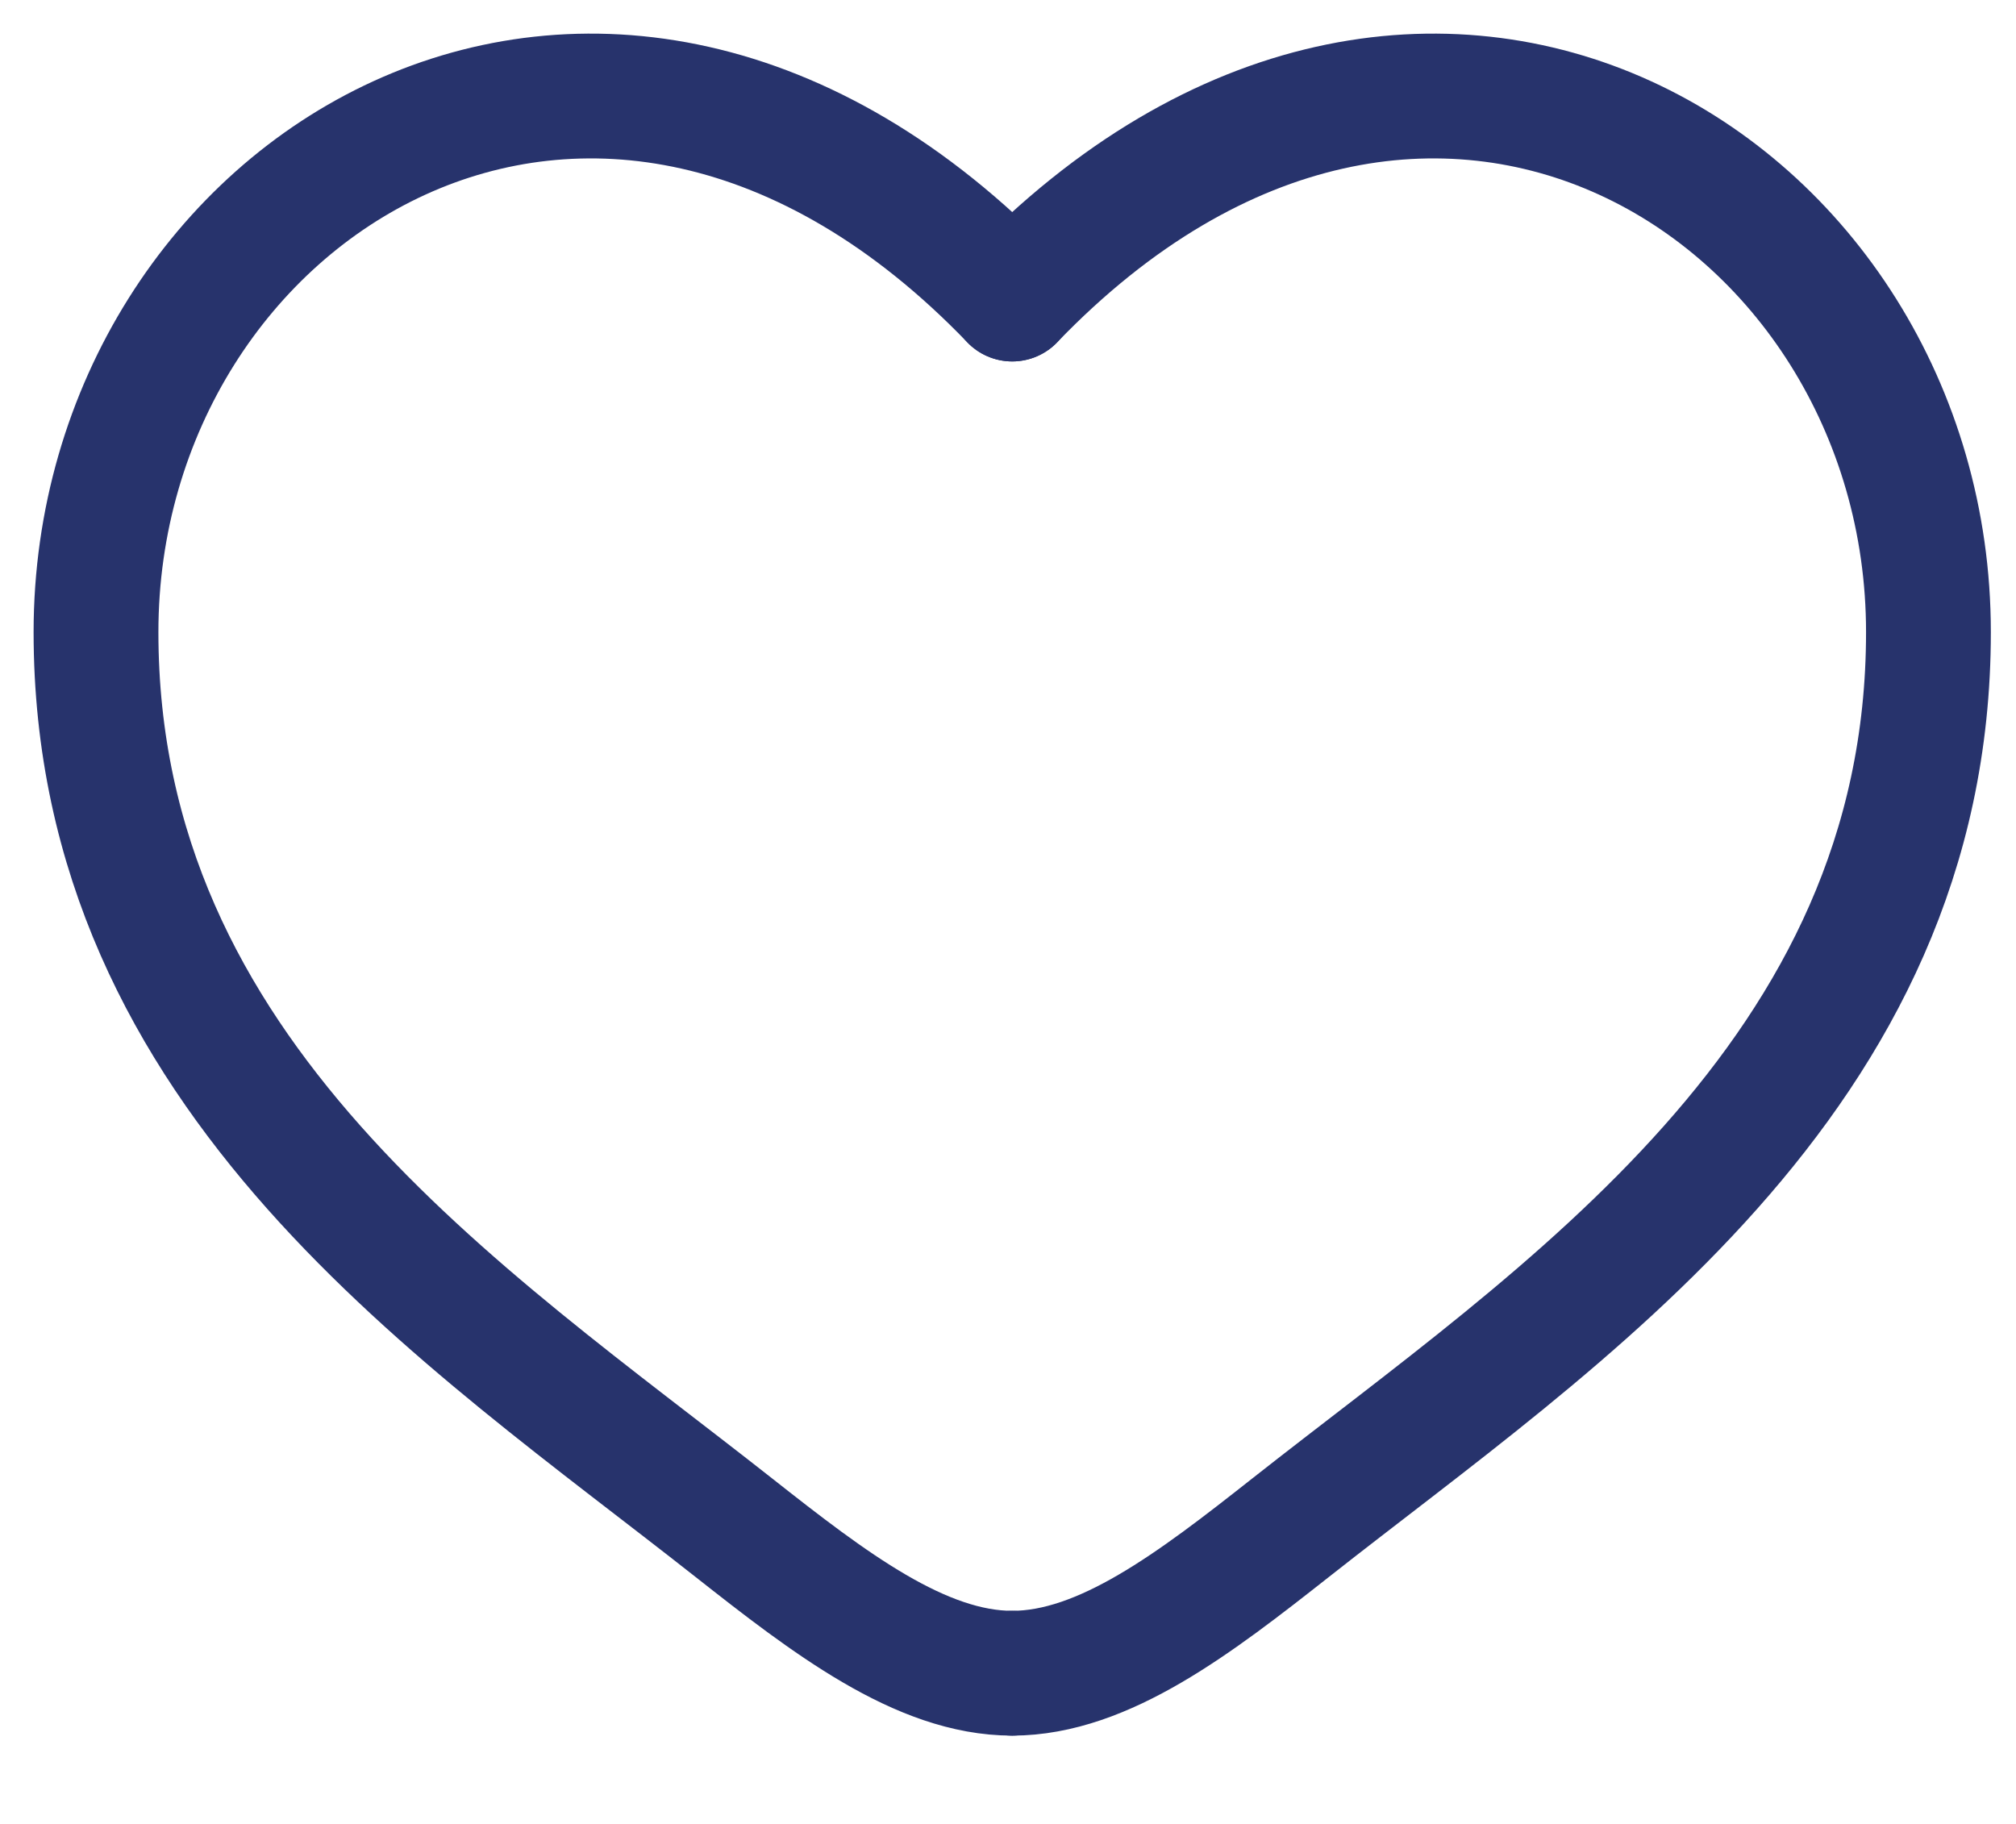
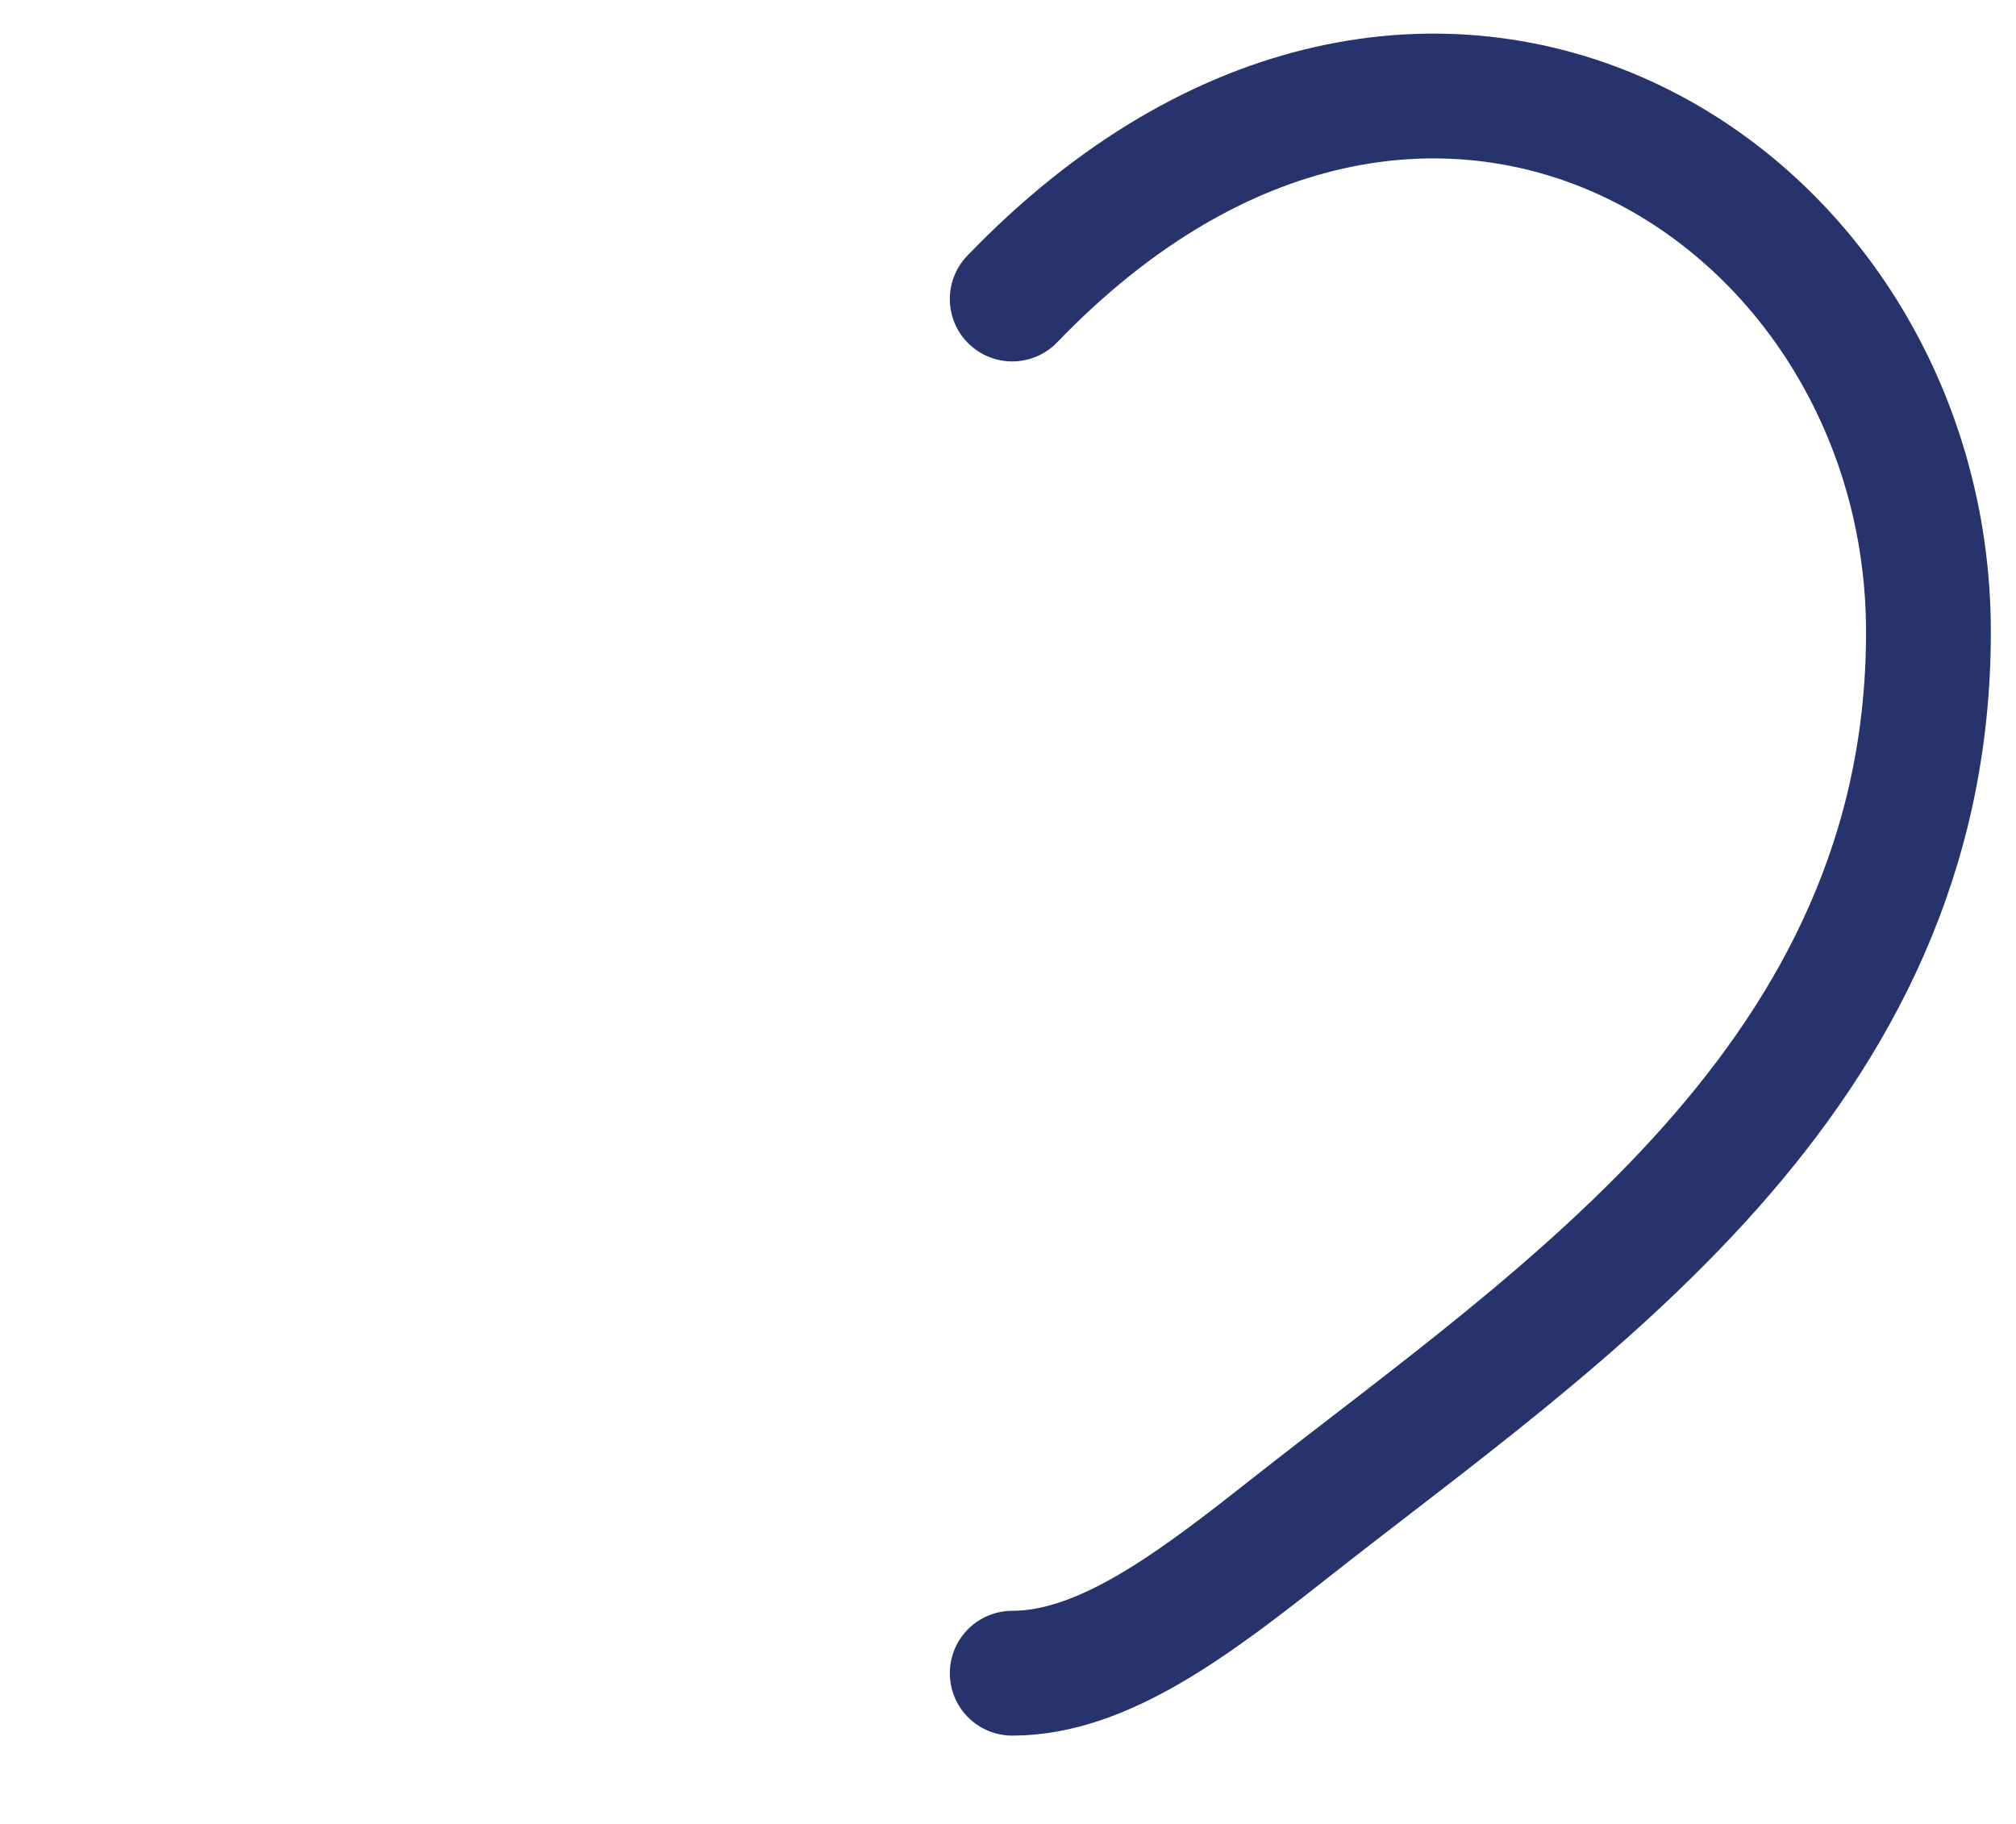
<svg xmlns="http://www.w3.org/2000/svg" width="21" height="19" viewBox="0 0 21 19" fill="none">
-   <path d="M10.544 3.115C6.249 -1.347 1 1.944 1 6.585C1 11.227 4.836 13.7 7.644 15.914C8.635 16.695 9.59 17.43 10.544 17.43" stroke="#27336C" stroke-width="1.3" stroke-linecap="round" />
  <path d="M10.544 3.115C14.839 -1.347 20.088 1.944 20.088 6.585C20.088 11.227 16.252 13.7 13.444 15.914C12.453 16.695 11.498 17.43 10.544 17.43" stroke="#27336C" stroke-width="1.3" stroke-linecap="round" />
</svg>